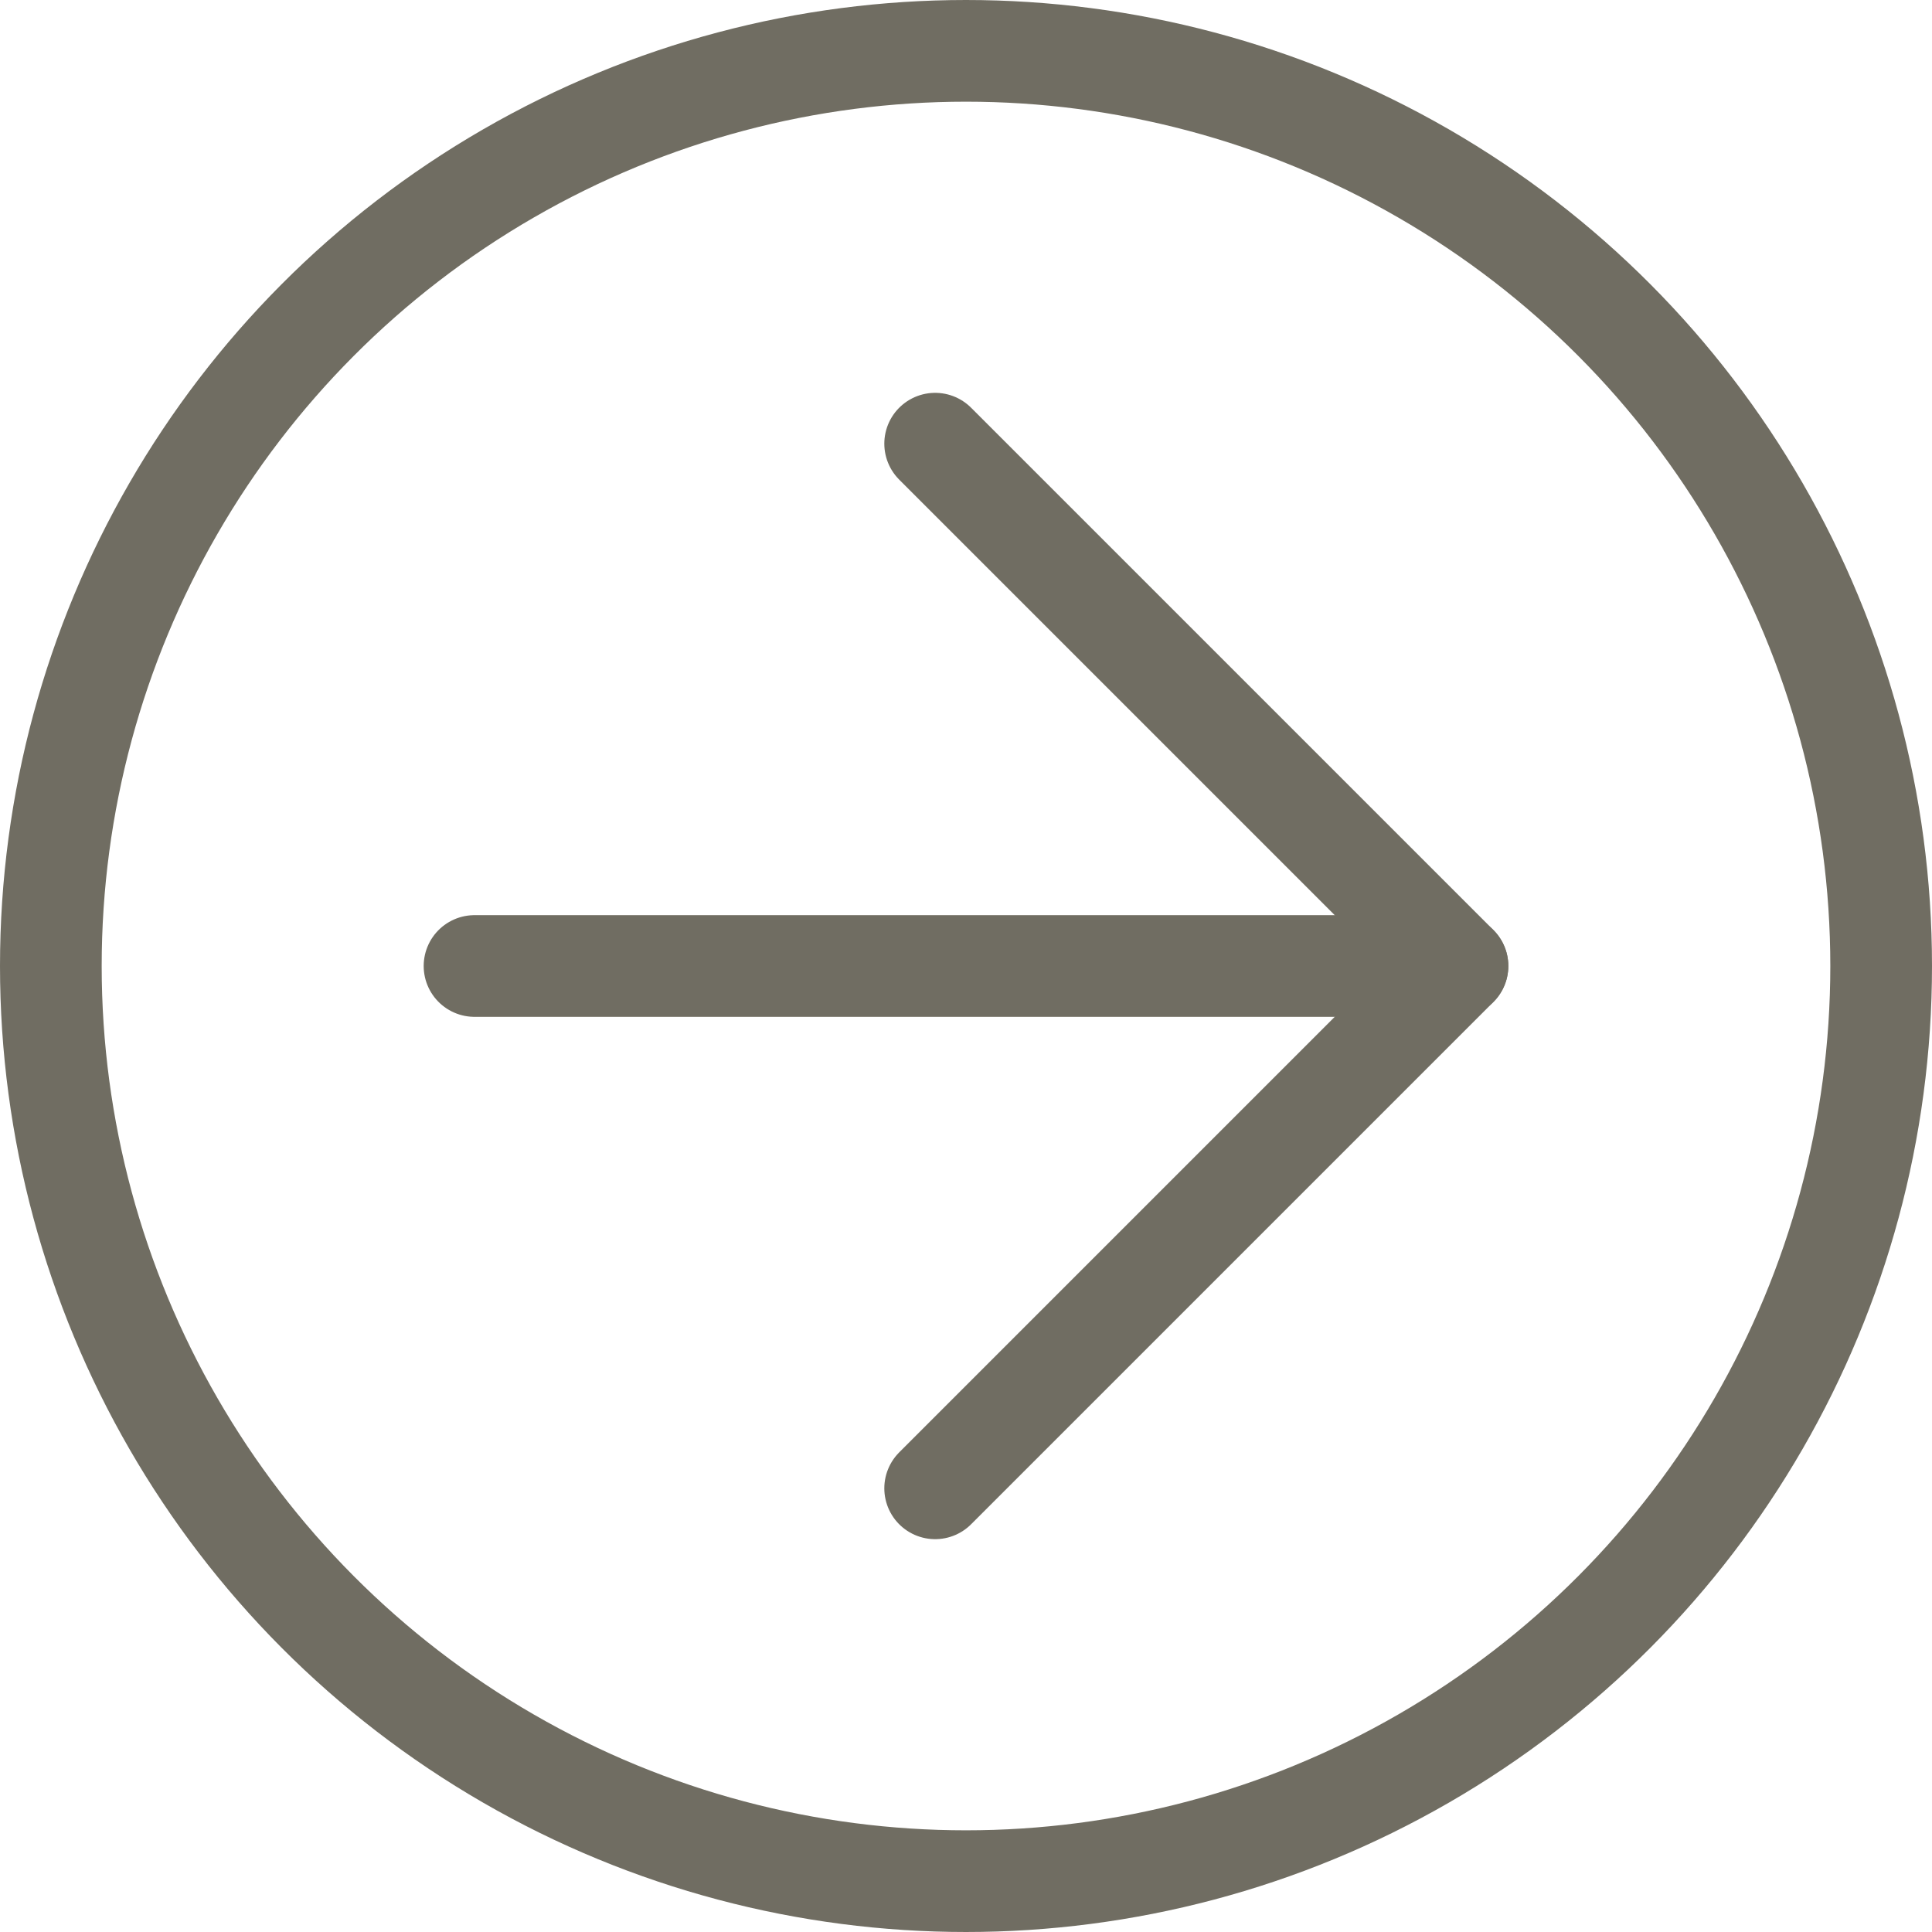
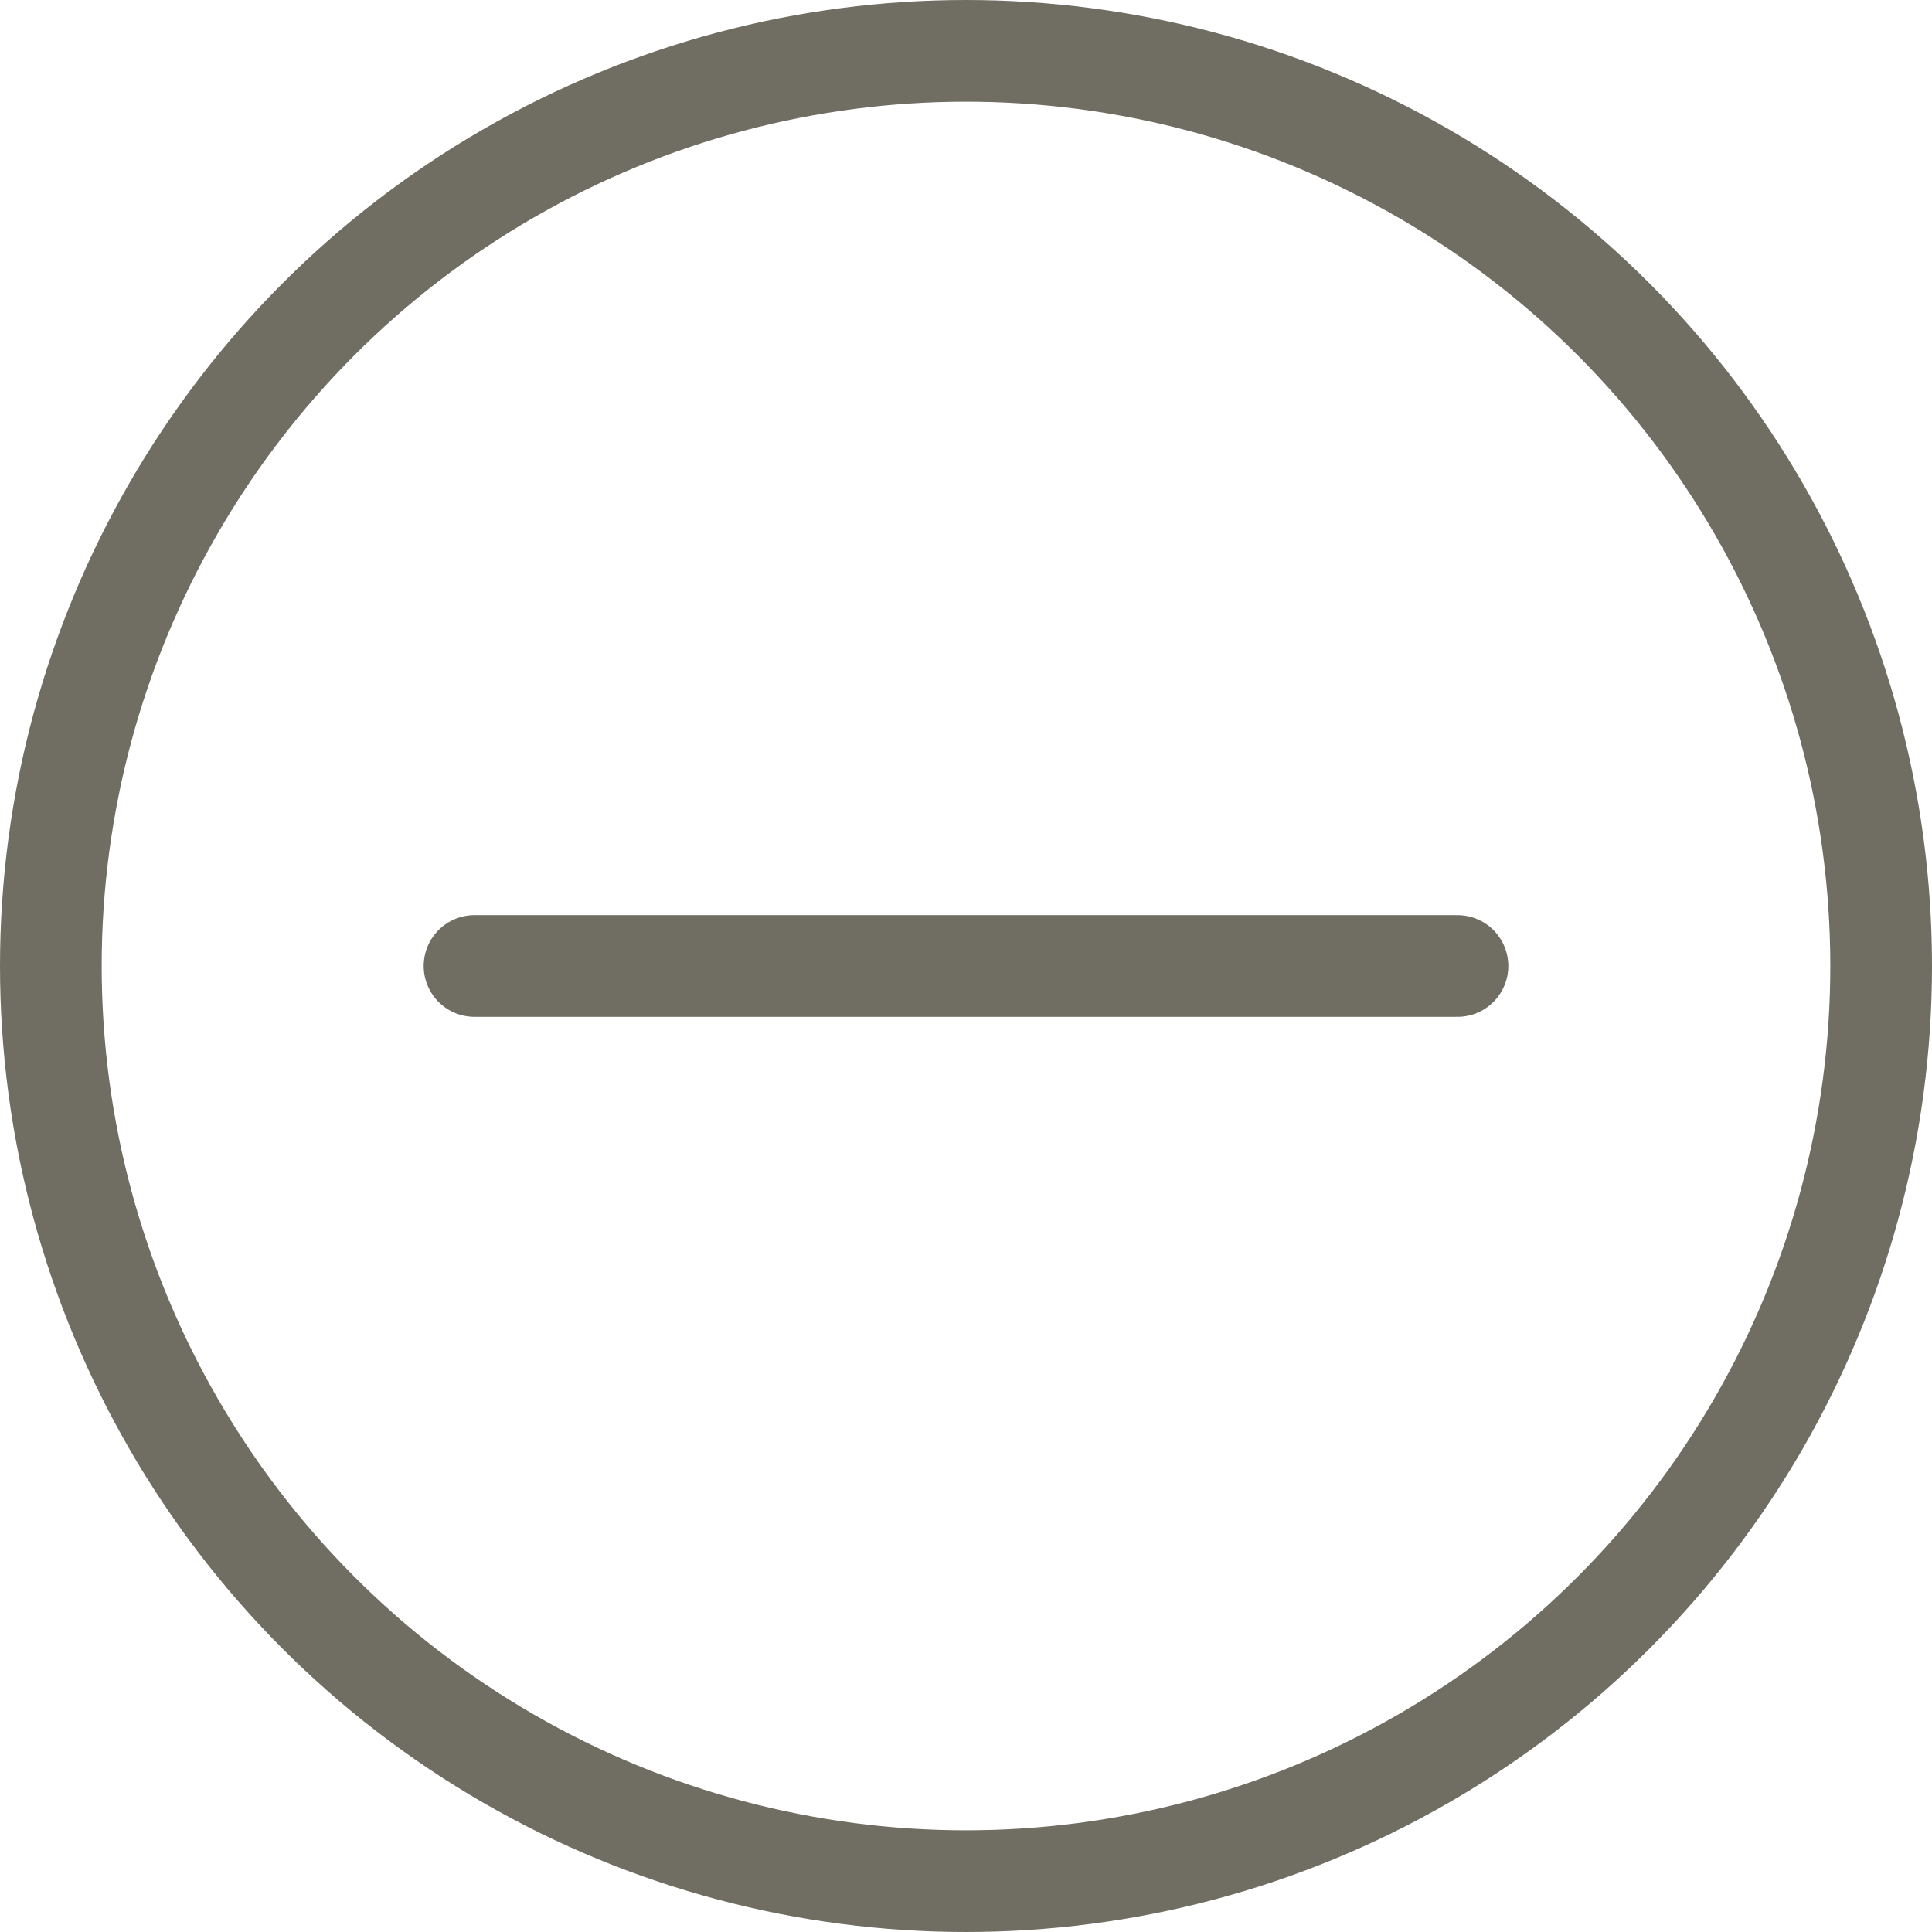
<svg xmlns="http://www.w3.org/2000/svg" id="_レイヤー_2" viewBox="0 0 57 57">
  <defs>
    <style>.cls-1{fill:none;stroke:#706d62;stroke-linecap:round;stroke-linejoin:round;stroke-width:3px;}</style>
  </defs>
  <g id="_レイヤー_7">
    <g>
      <circle class="cls-1" cx="28.5" cy="28.5" r="27" />
      <g>
-         <polyline class="cls-1" points="27.59 13.09 43 28.5 27.59 43.91" />
        <line class="cls-1" x1="14" y1="28.5" x2="43" y2="28.5" />
      </g>
    </g>
  </g>
</svg>